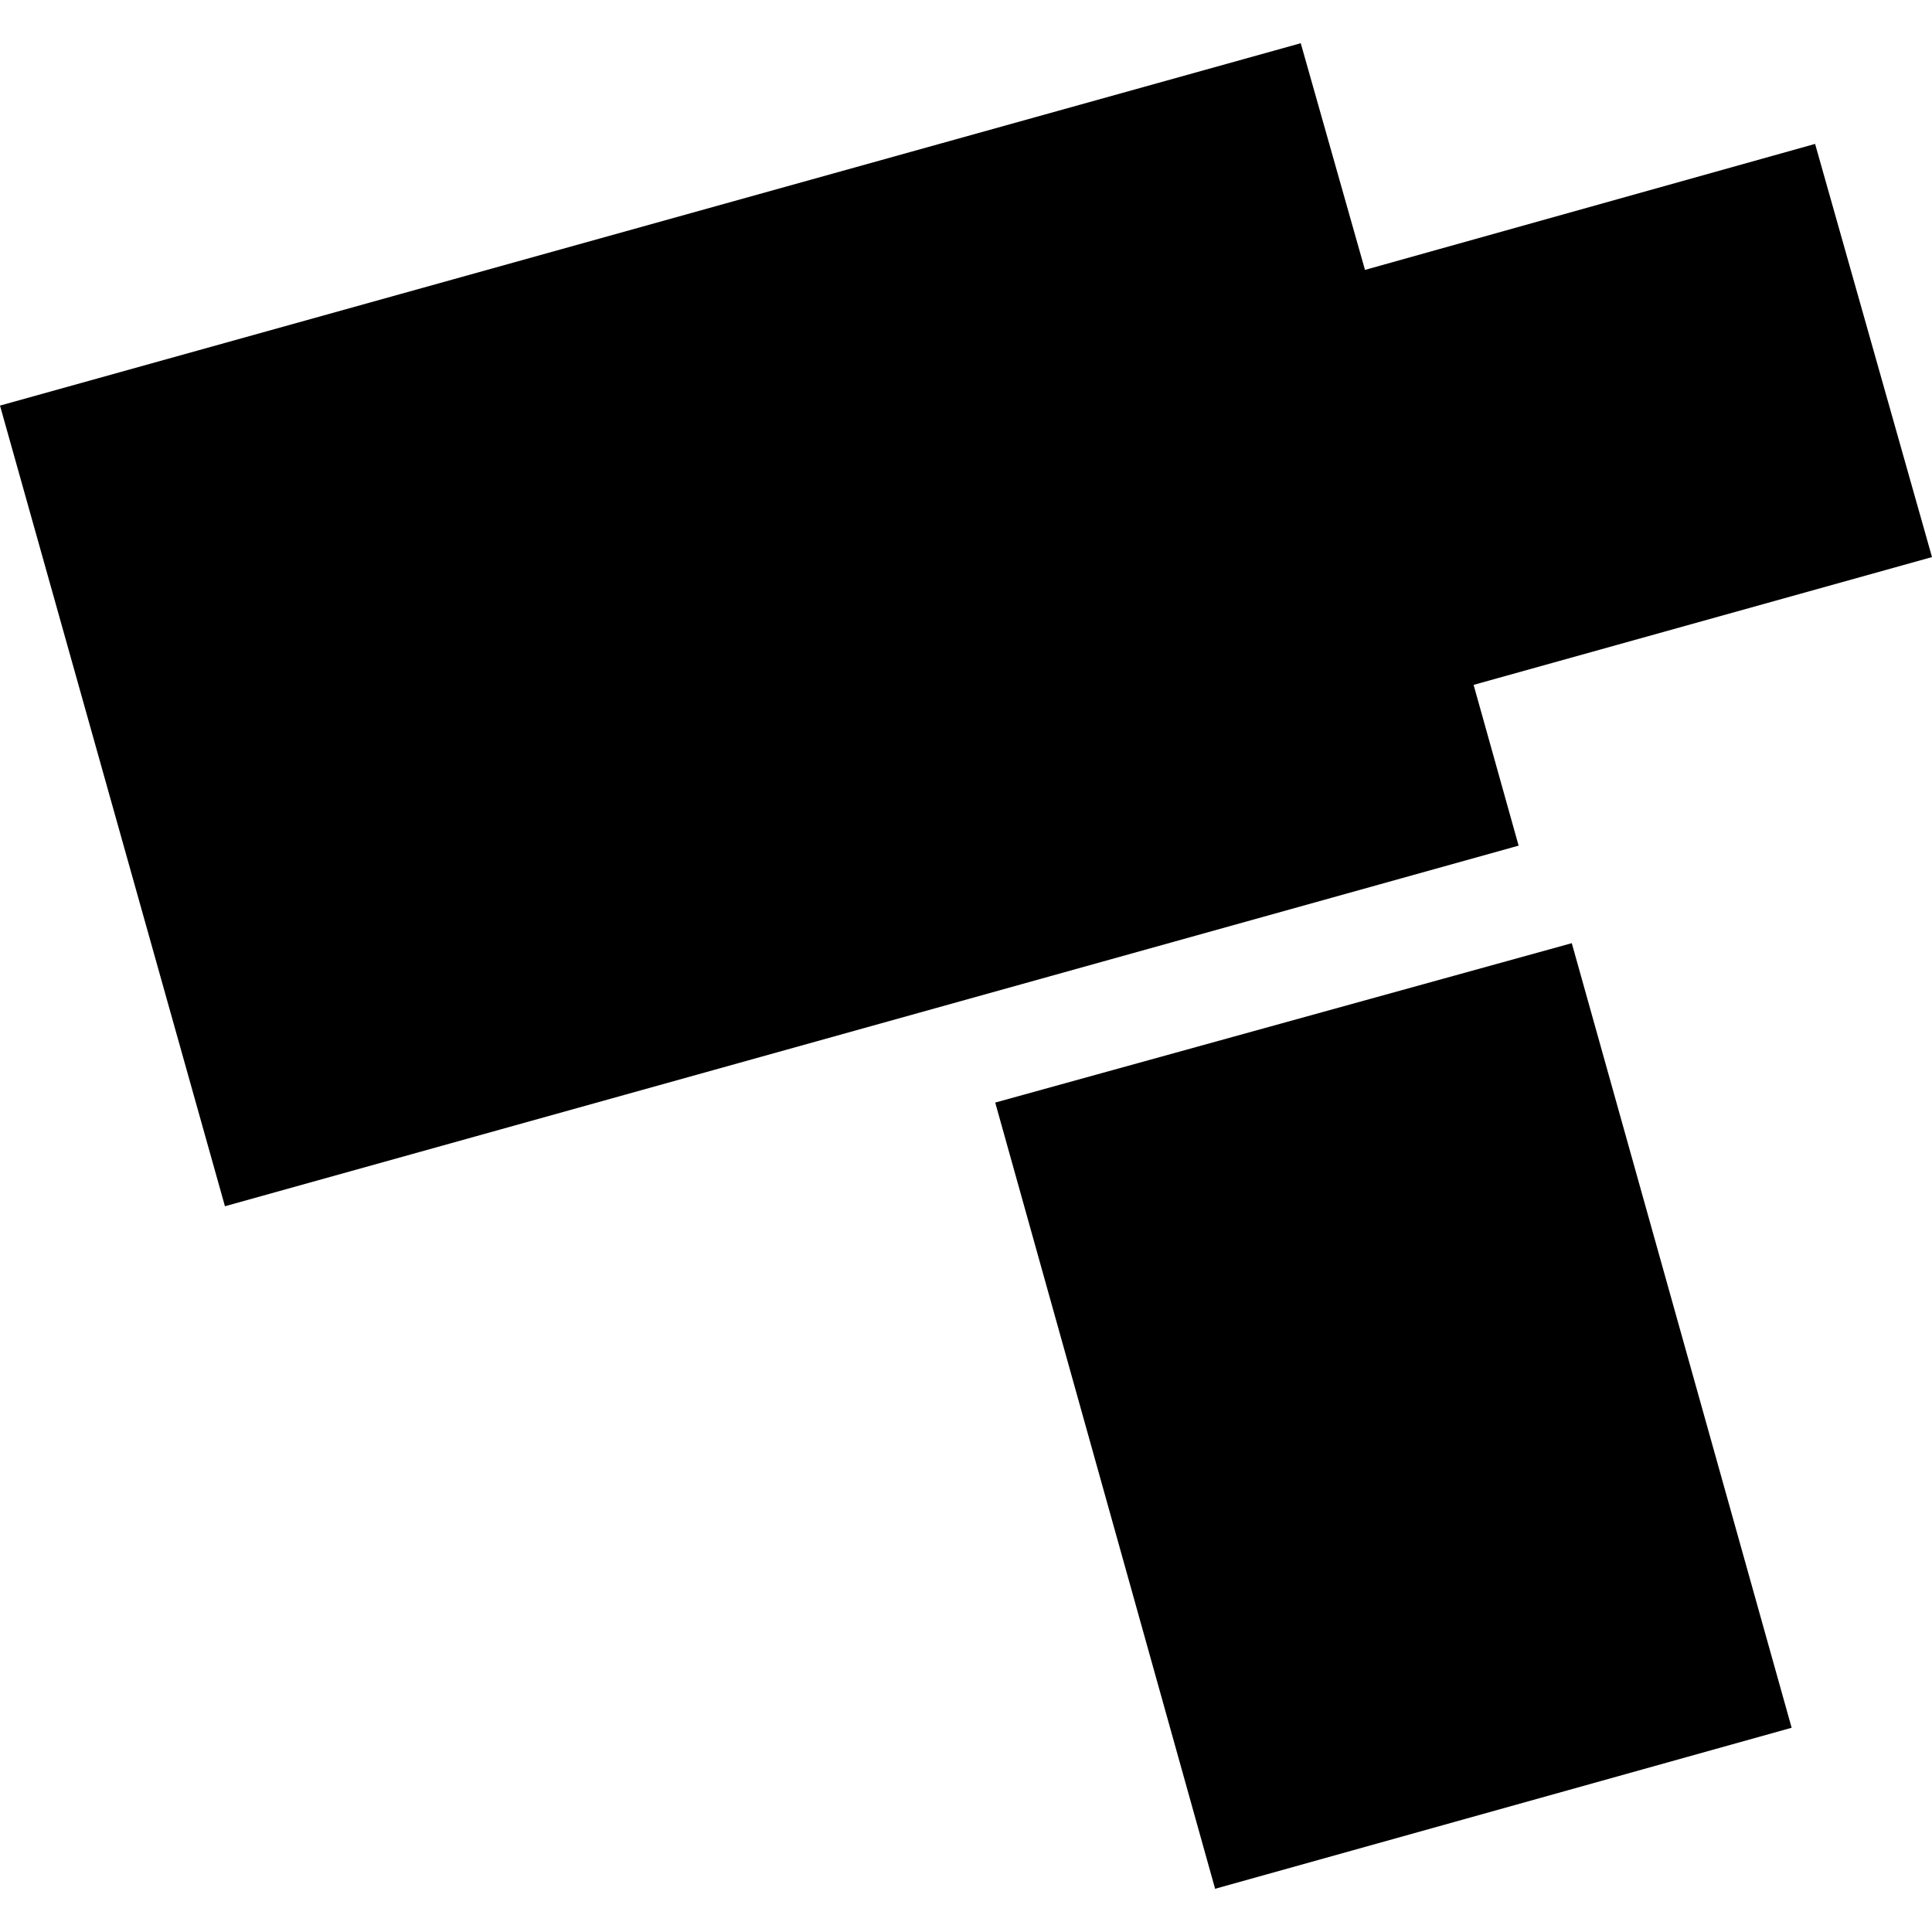
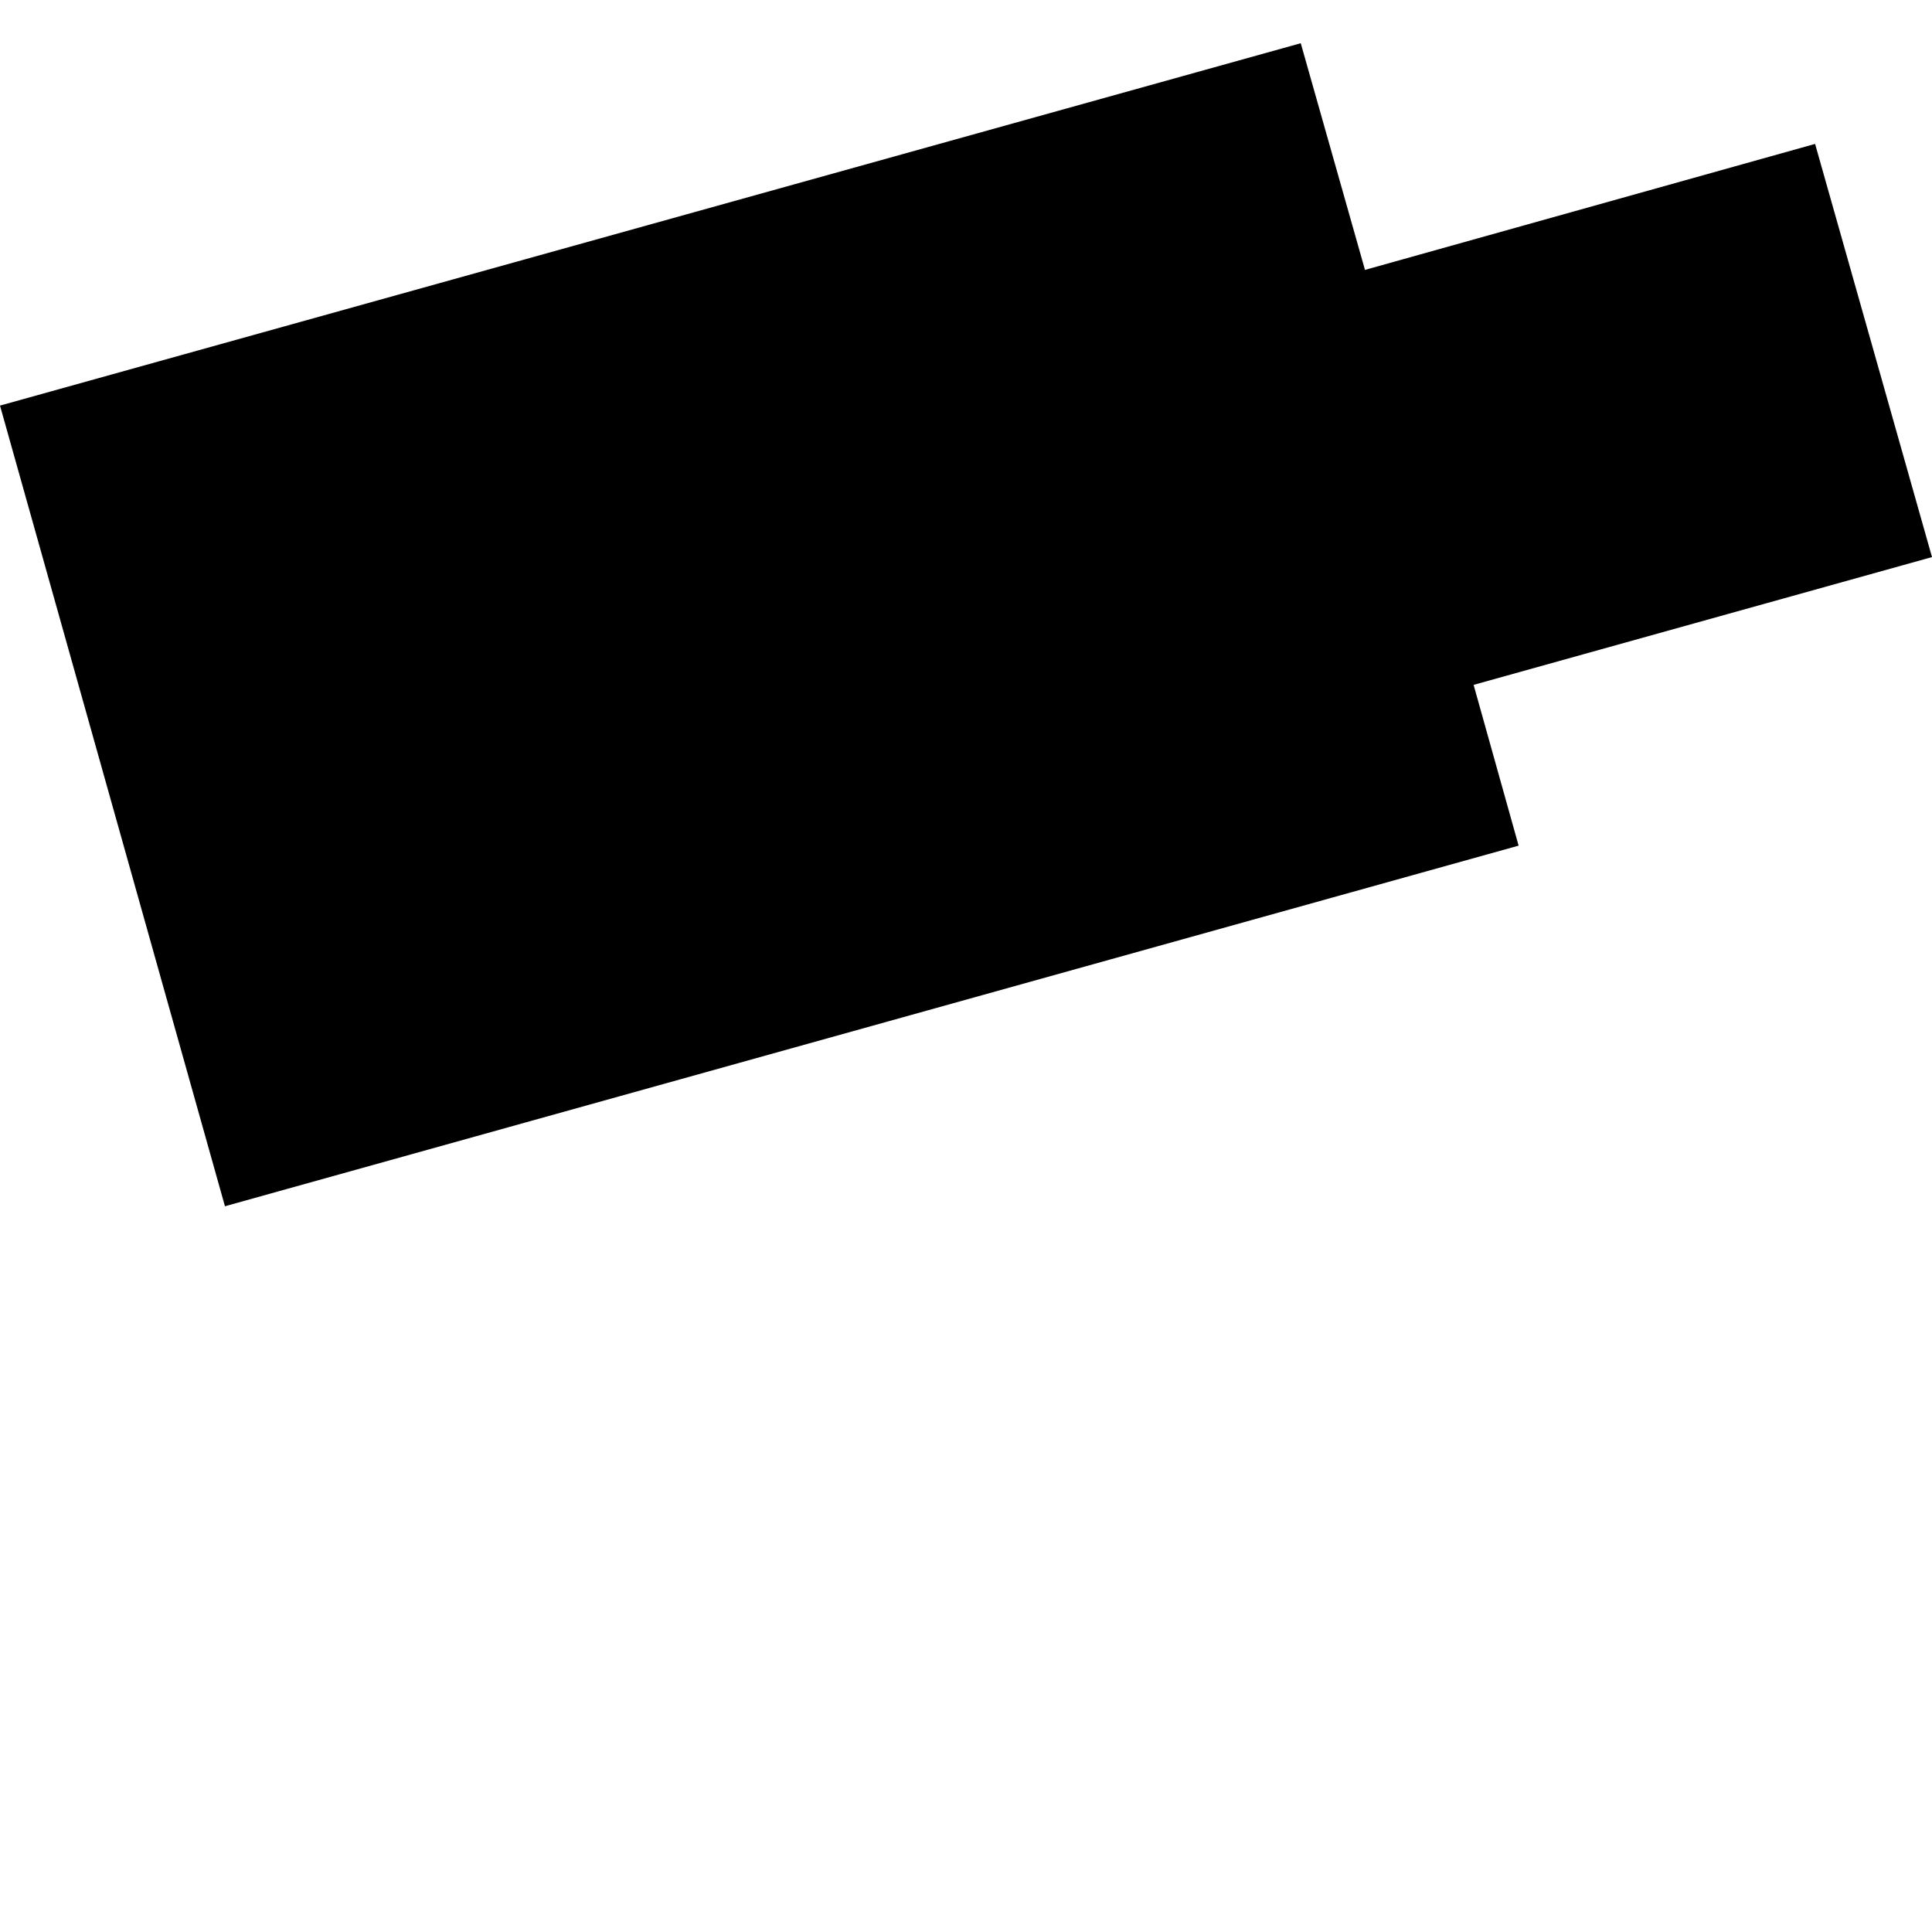
<svg xmlns="http://www.w3.org/2000/svg" height="288pt" version="1.1" viewBox="0 0 288 288" width="288pt">
  <defs>
    <style type="text/css">
*{stroke-linecap:butt;stroke-linejoin:round;}
  </style>
  </defs>
  <g id="figure_1">
    <g id="patch_1">
      <path d="M 0 288  L 288 288  L 288 0  L 0 0  z " style="fill:none;opacity:0;" />
    </g>
    <g id="axes_1">
      <g id="PatchCollection_1">
        <path clip-path="url(#p1cc10f06a2)" d="M 0 60.461  L 193.901 6.443  L 203.475 40.233  L 270.573 21.452  L 288 83.043  L 219.668 102.092  L 226.377 126.058  L 33.533 179.813  L 0 60.461  " />
-         <path clip-path="url(#p1cc10f06a2)" d="M 148.356 164.359  L 234.303 140.597  L 267.077 257.554  L 181.134 281.557  L 148.356 164.359  " />
      </g>
    </g>
  </g>
  <defs>
    <clipPath id="p1cc10f06a2">
      <rect height="275.115" width="288" x="0" y="6.443" />
    </clipPath>
  </defs>
</svg>